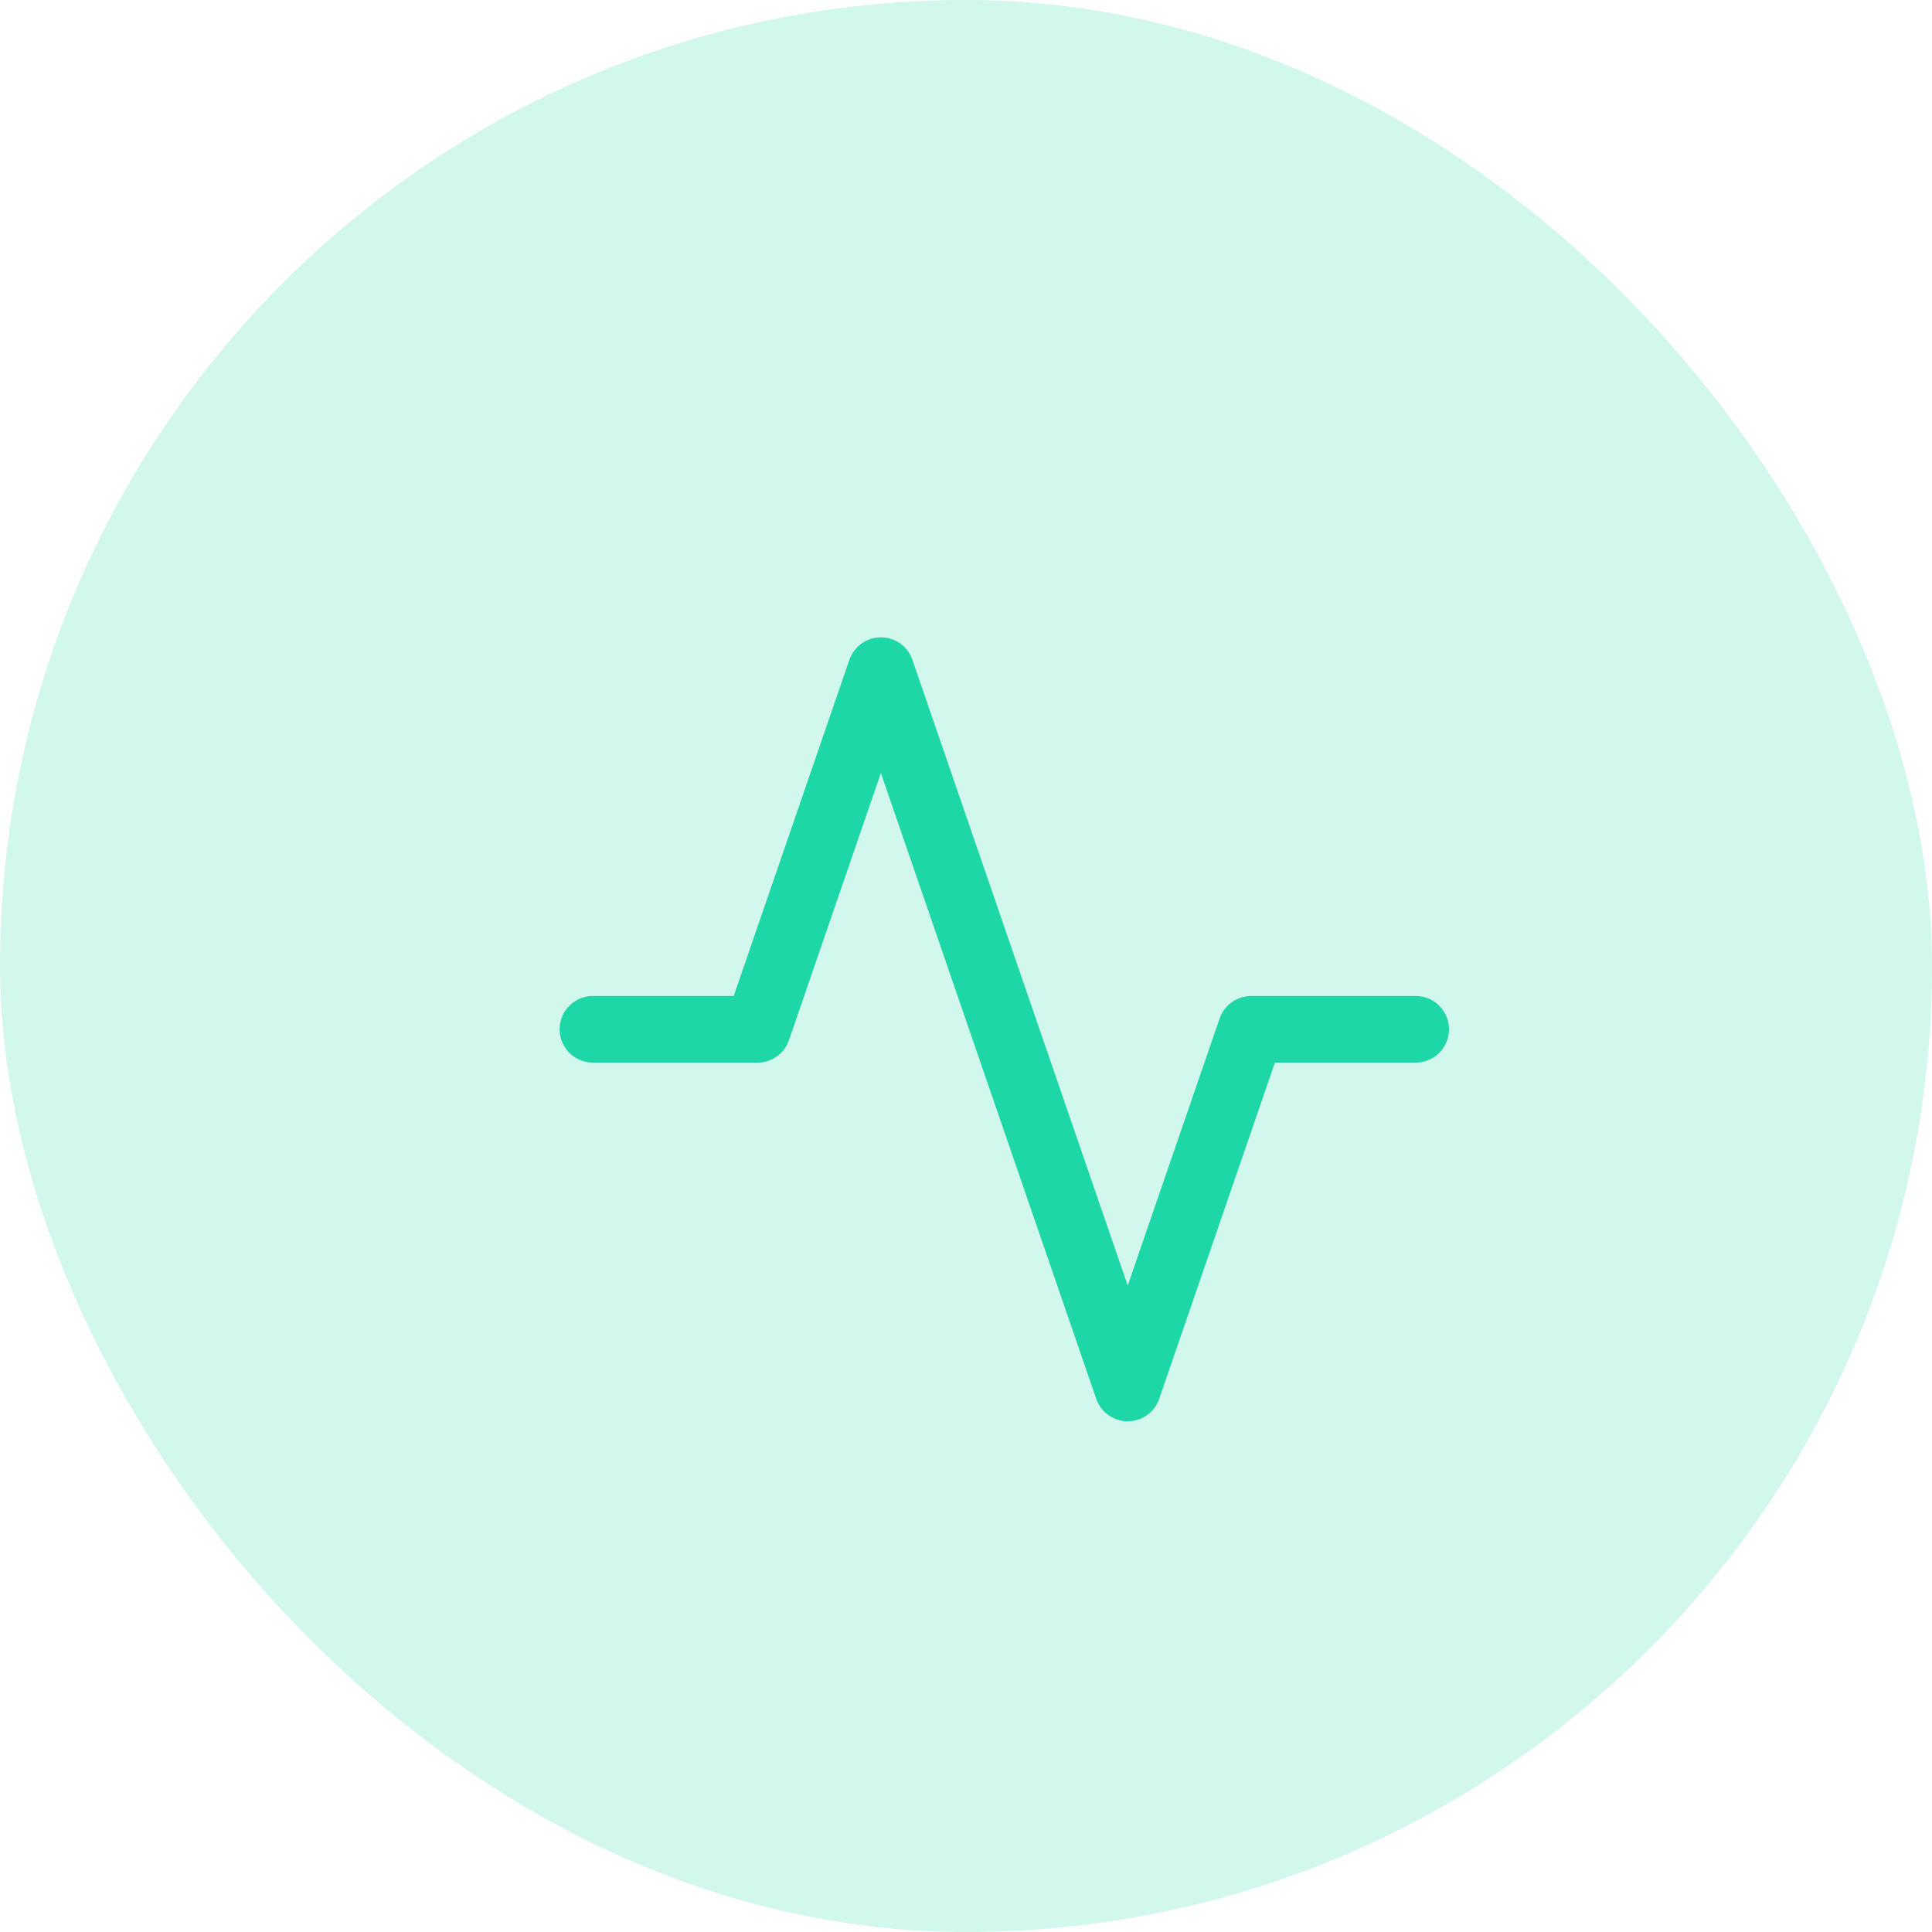
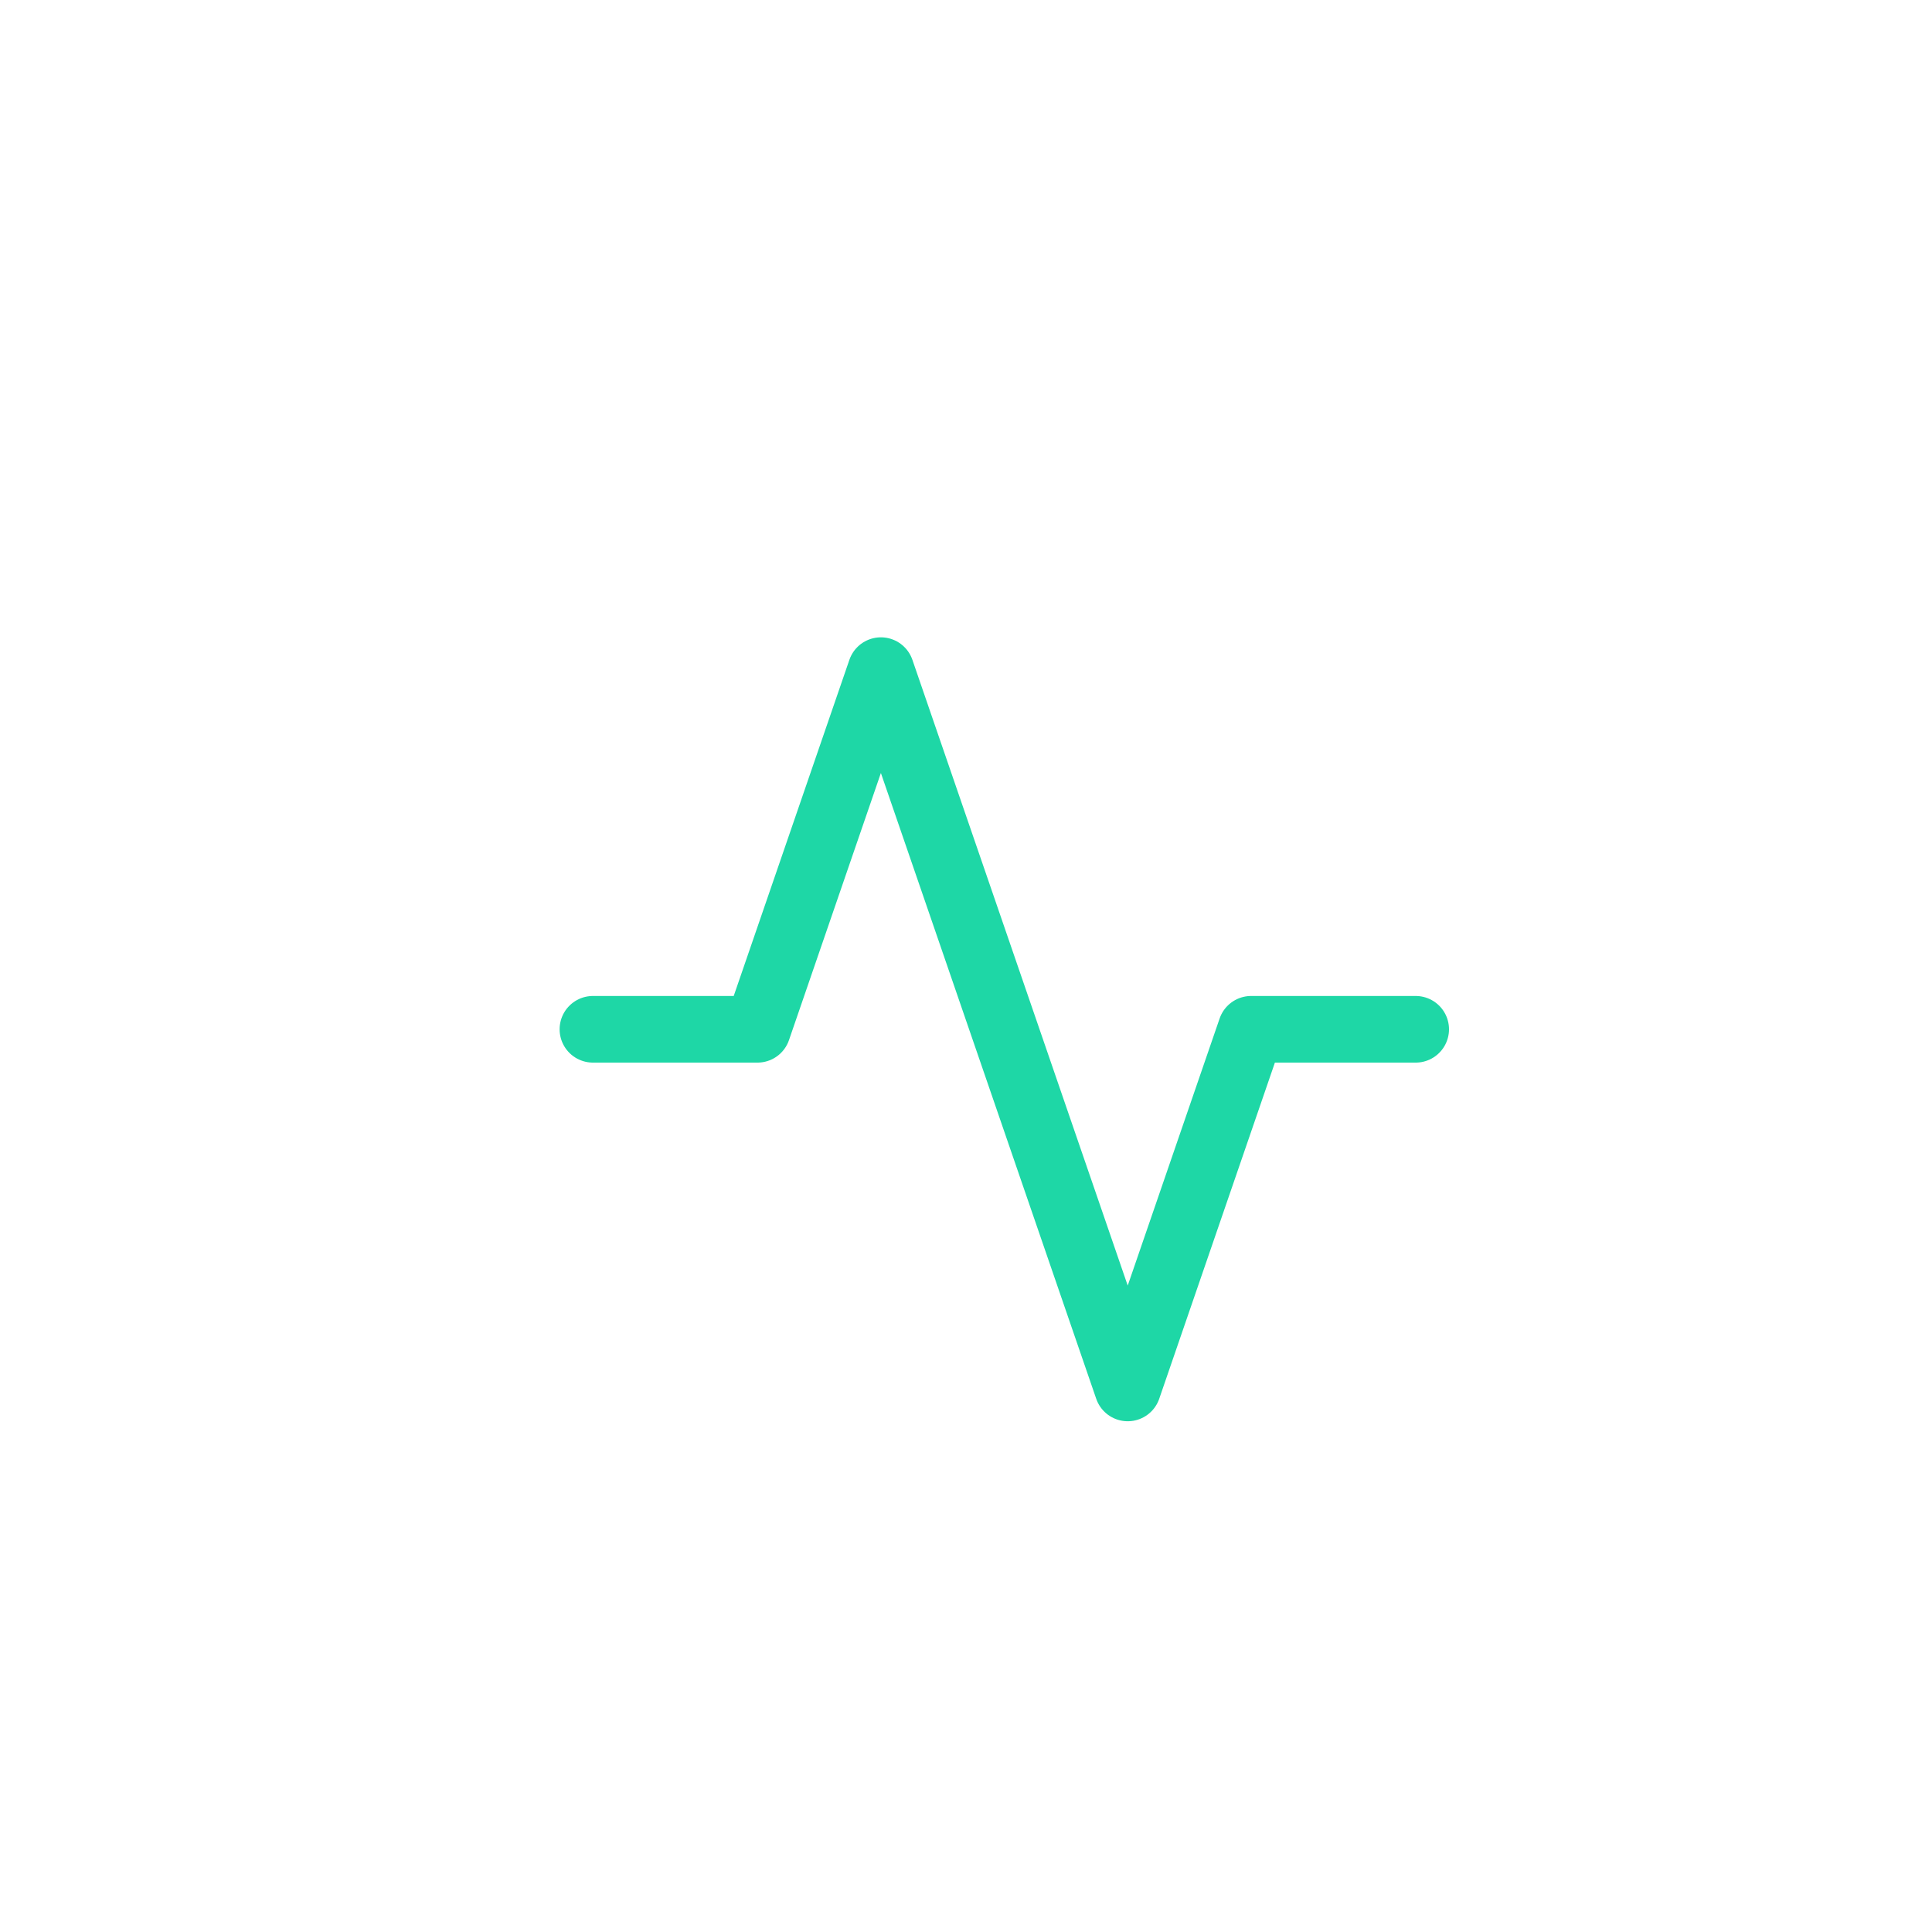
<svg xmlns="http://www.w3.org/2000/svg" width="58" height="58" viewBox="0 0 58 58" fill="none">
-   <rect width="58" height="58" rx="29" fill="#1ED7A6" fill-opacity="0.2" />
-   <path opacity="0.01" fill-rule="evenodd" clip-rule="evenodd" d="M10 10V48H49V10H10Z" fill="#1C8FF8" fill-opacity="0.338" />
  <path d="M42.5 30.9H37.56L33.855 41.667L26.445 20.133L22.74 30.9H17.8" stroke="#1ED7A6" stroke-width="2" stroke-linecap="round" stroke-linejoin="round" />
</svg>